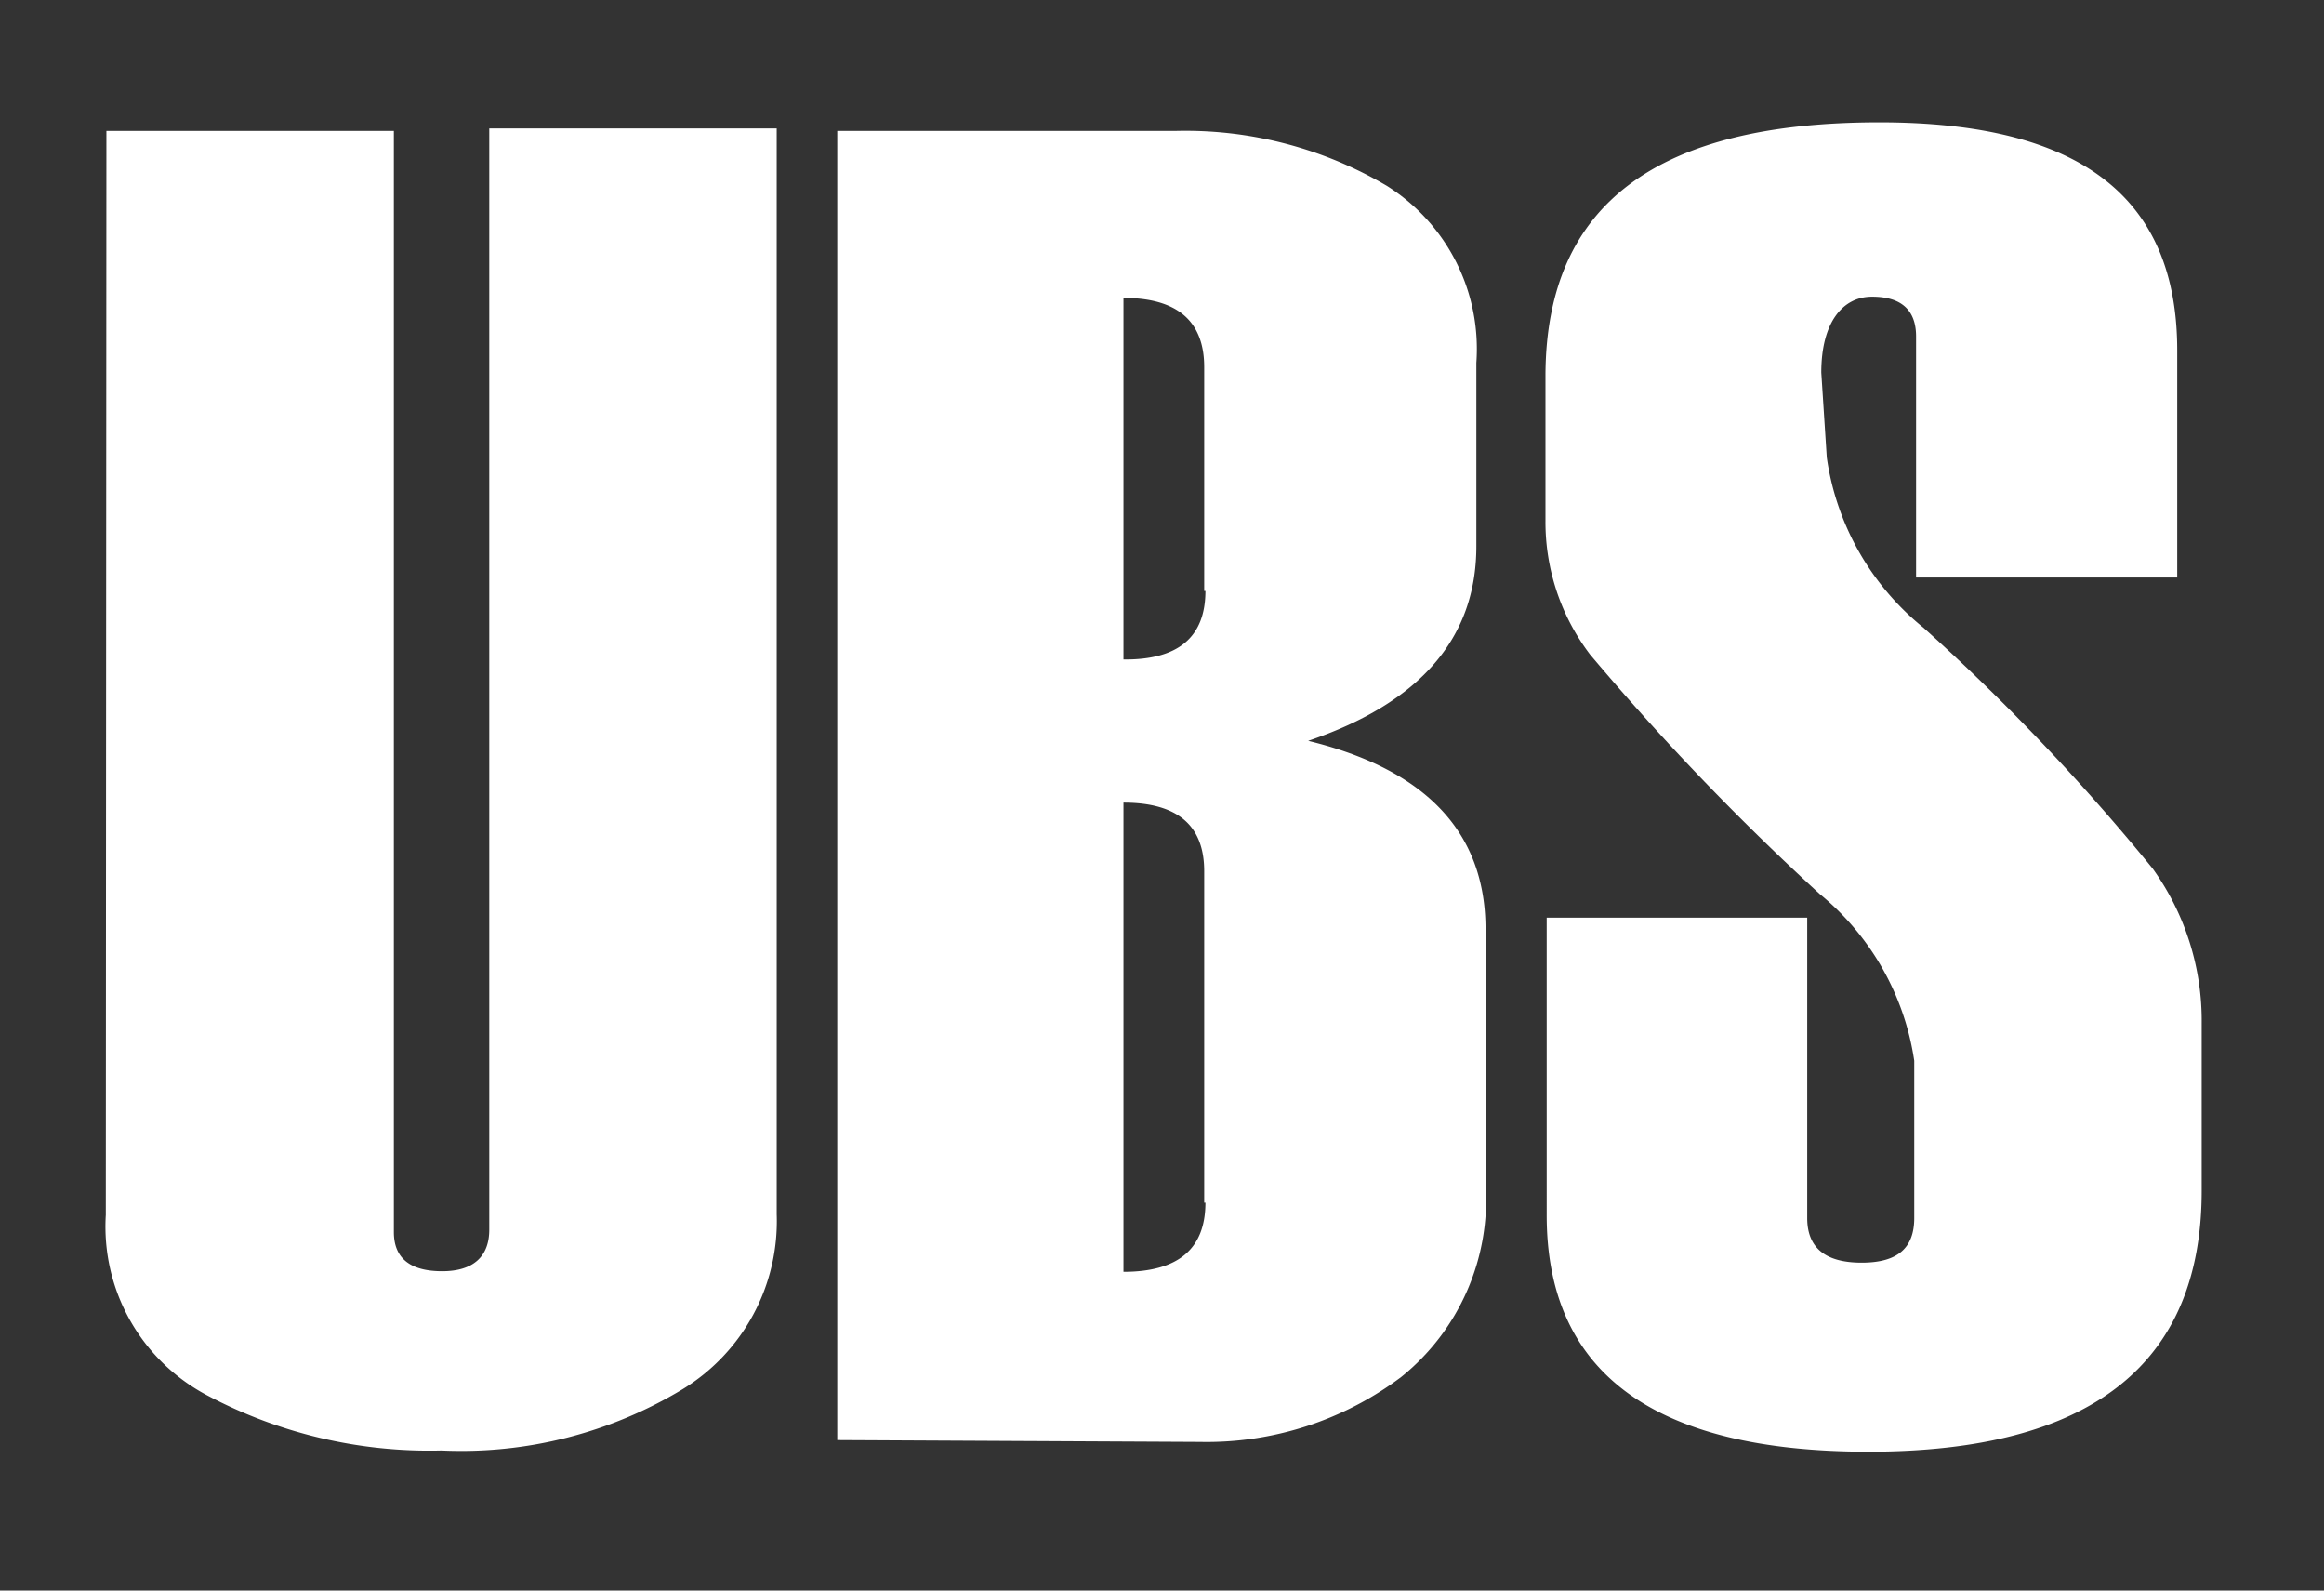
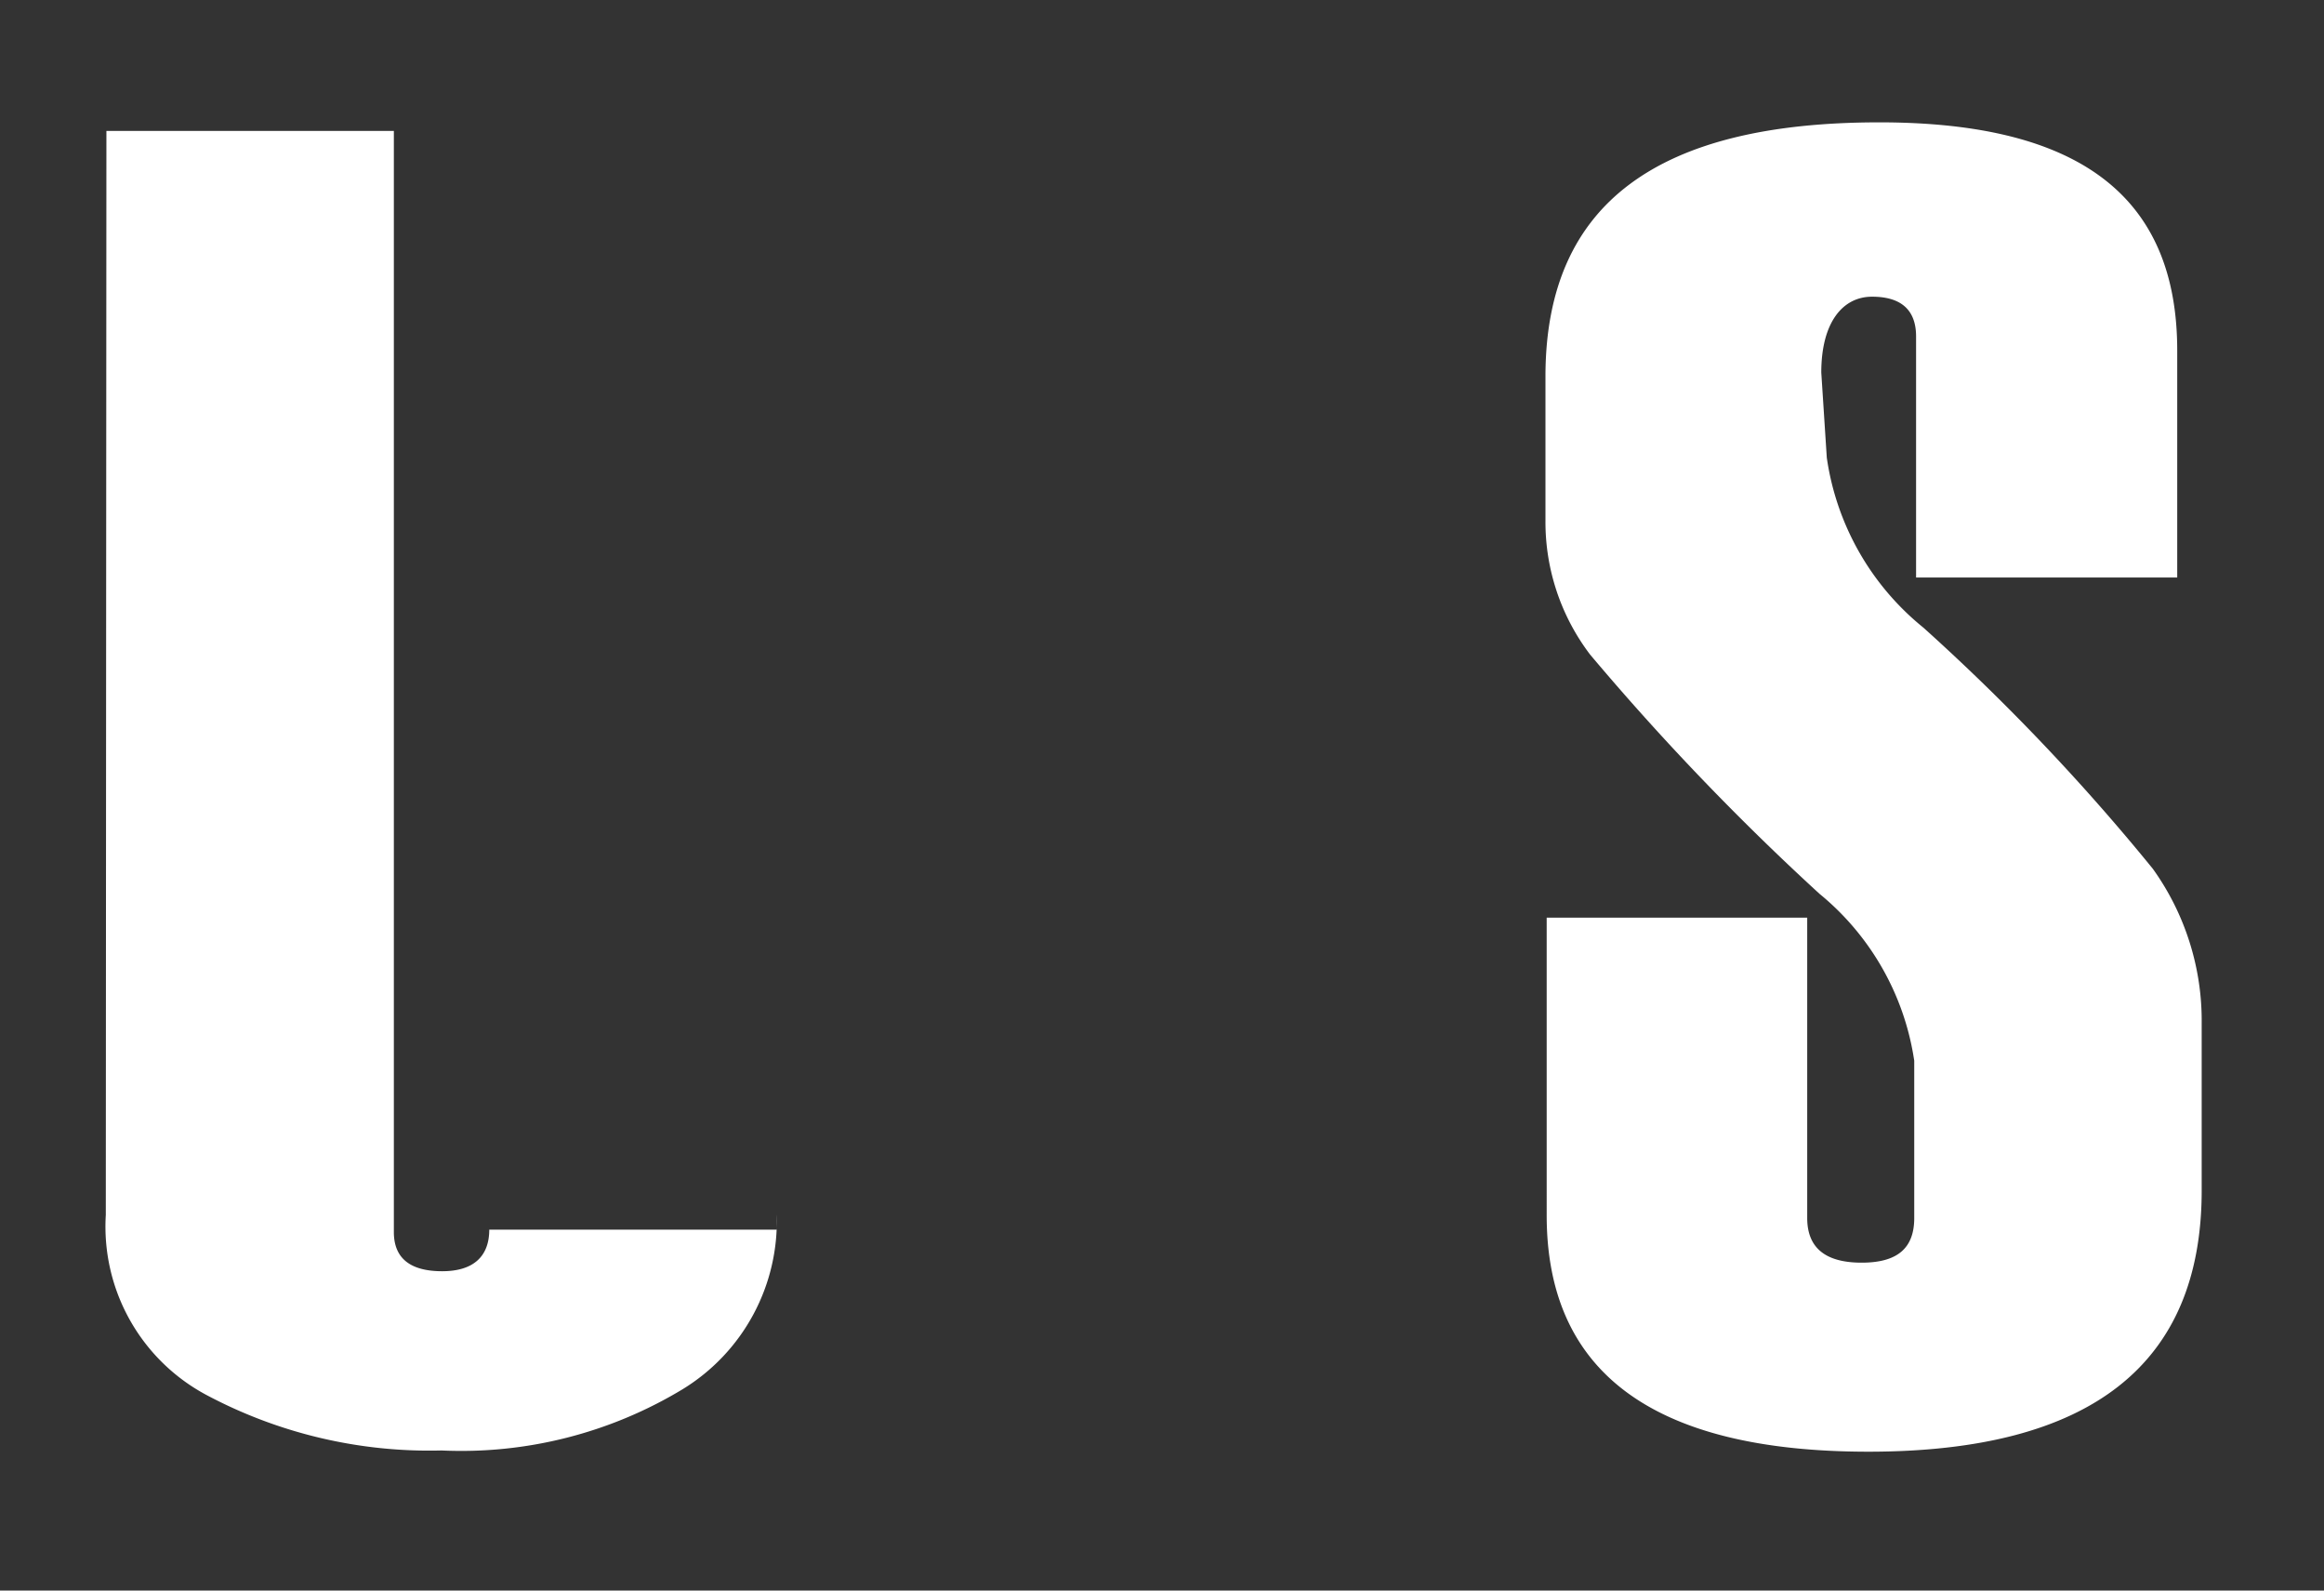
<svg xmlns="http://www.w3.org/2000/svg" id="레이어_1" data-name="레이어 1" viewBox="0 0 38 26">
  <rect x="0" y="0" width="38" height="26" fill="#333333" stroke="none" />
  <defs>
    <style>.cls-1{fill:#fff;}</style>
  </defs>
  <title>대지 1</title>
-   <path class="cls-1" d="M1.74,2.14h4.7v18c0,.43.27.64.79.64S8,20.53,8,20.1v-18h4.7V19.85a3.22,3.22,0,0,1-1.54,2.86,7,7,0,0,1-3.94,1,7.75,7.75,0,0,1-3.85-.91,3.12,3.12,0,0,1-1.64-2.94Z" />
-   <path class="cls-1" d="M13.69,23.54V2.14h5.54a6.48,6.48,0,0,1,3.45.9,3.15,3.15,0,0,1,1.46,2.89v3c0,1.5-.92,2.56-2.75,3.18,1.93.47,2.9,1.5,2.9,3.08v4.15a3.72,3.72,0,0,1-1.38,3.17,5.29,5.29,0,0,1-3.29,1.06Zm6-13.88V6c0-.75-.44-1.13-1.32-1.13v5.91C19.27,10.79,19.71,10.41,19.71,9.66Zm0,10V14.24c0-.75-.44-1.12-1.32-1.12v7.67C19.27,20.79,19.71,20.41,19.71,19.66Z" />
+   <path class="cls-1" d="M1.74,2.14h4.7v18c0,.43.27.64.79.64S8,20.53,8,20.1h4.7V19.85a3.22,3.22,0,0,1-1.54,2.86,7,7,0,0,1-3.94,1,7.75,7.75,0,0,1-3.85-.91,3.12,3.12,0,0,1-1.64-2.94Z" />
  <path class="cls-1" d="M25.29,15h4.26v4.91c0,.49.3.73.89.73s.86-.24.86-.73V17.34a4.35,4.35,0,0,0-1.55-2.73A41.78,41.78,0,0,1,26,10.7a3.58,3.58,0,0,1-.73-2.19V6.11C25.29,3.33,27.1,2,30.73,2,34,2,35.6,3.21,35.6,5.73V9.44H31.33V5.5c0-.43-.24-.65-.72-.65s-.83.42-.83,1.24l.09,1.39a4.37,4.37,0,0,0,1.58,2.78A35.08,35.08,0,0,1,35.2,14.2a4.26,4.26,0,0,1,.8,2.53v2.73q0,4.27-5.45,4.27-5.27,0-5.26-3.88Z" />
</svg>